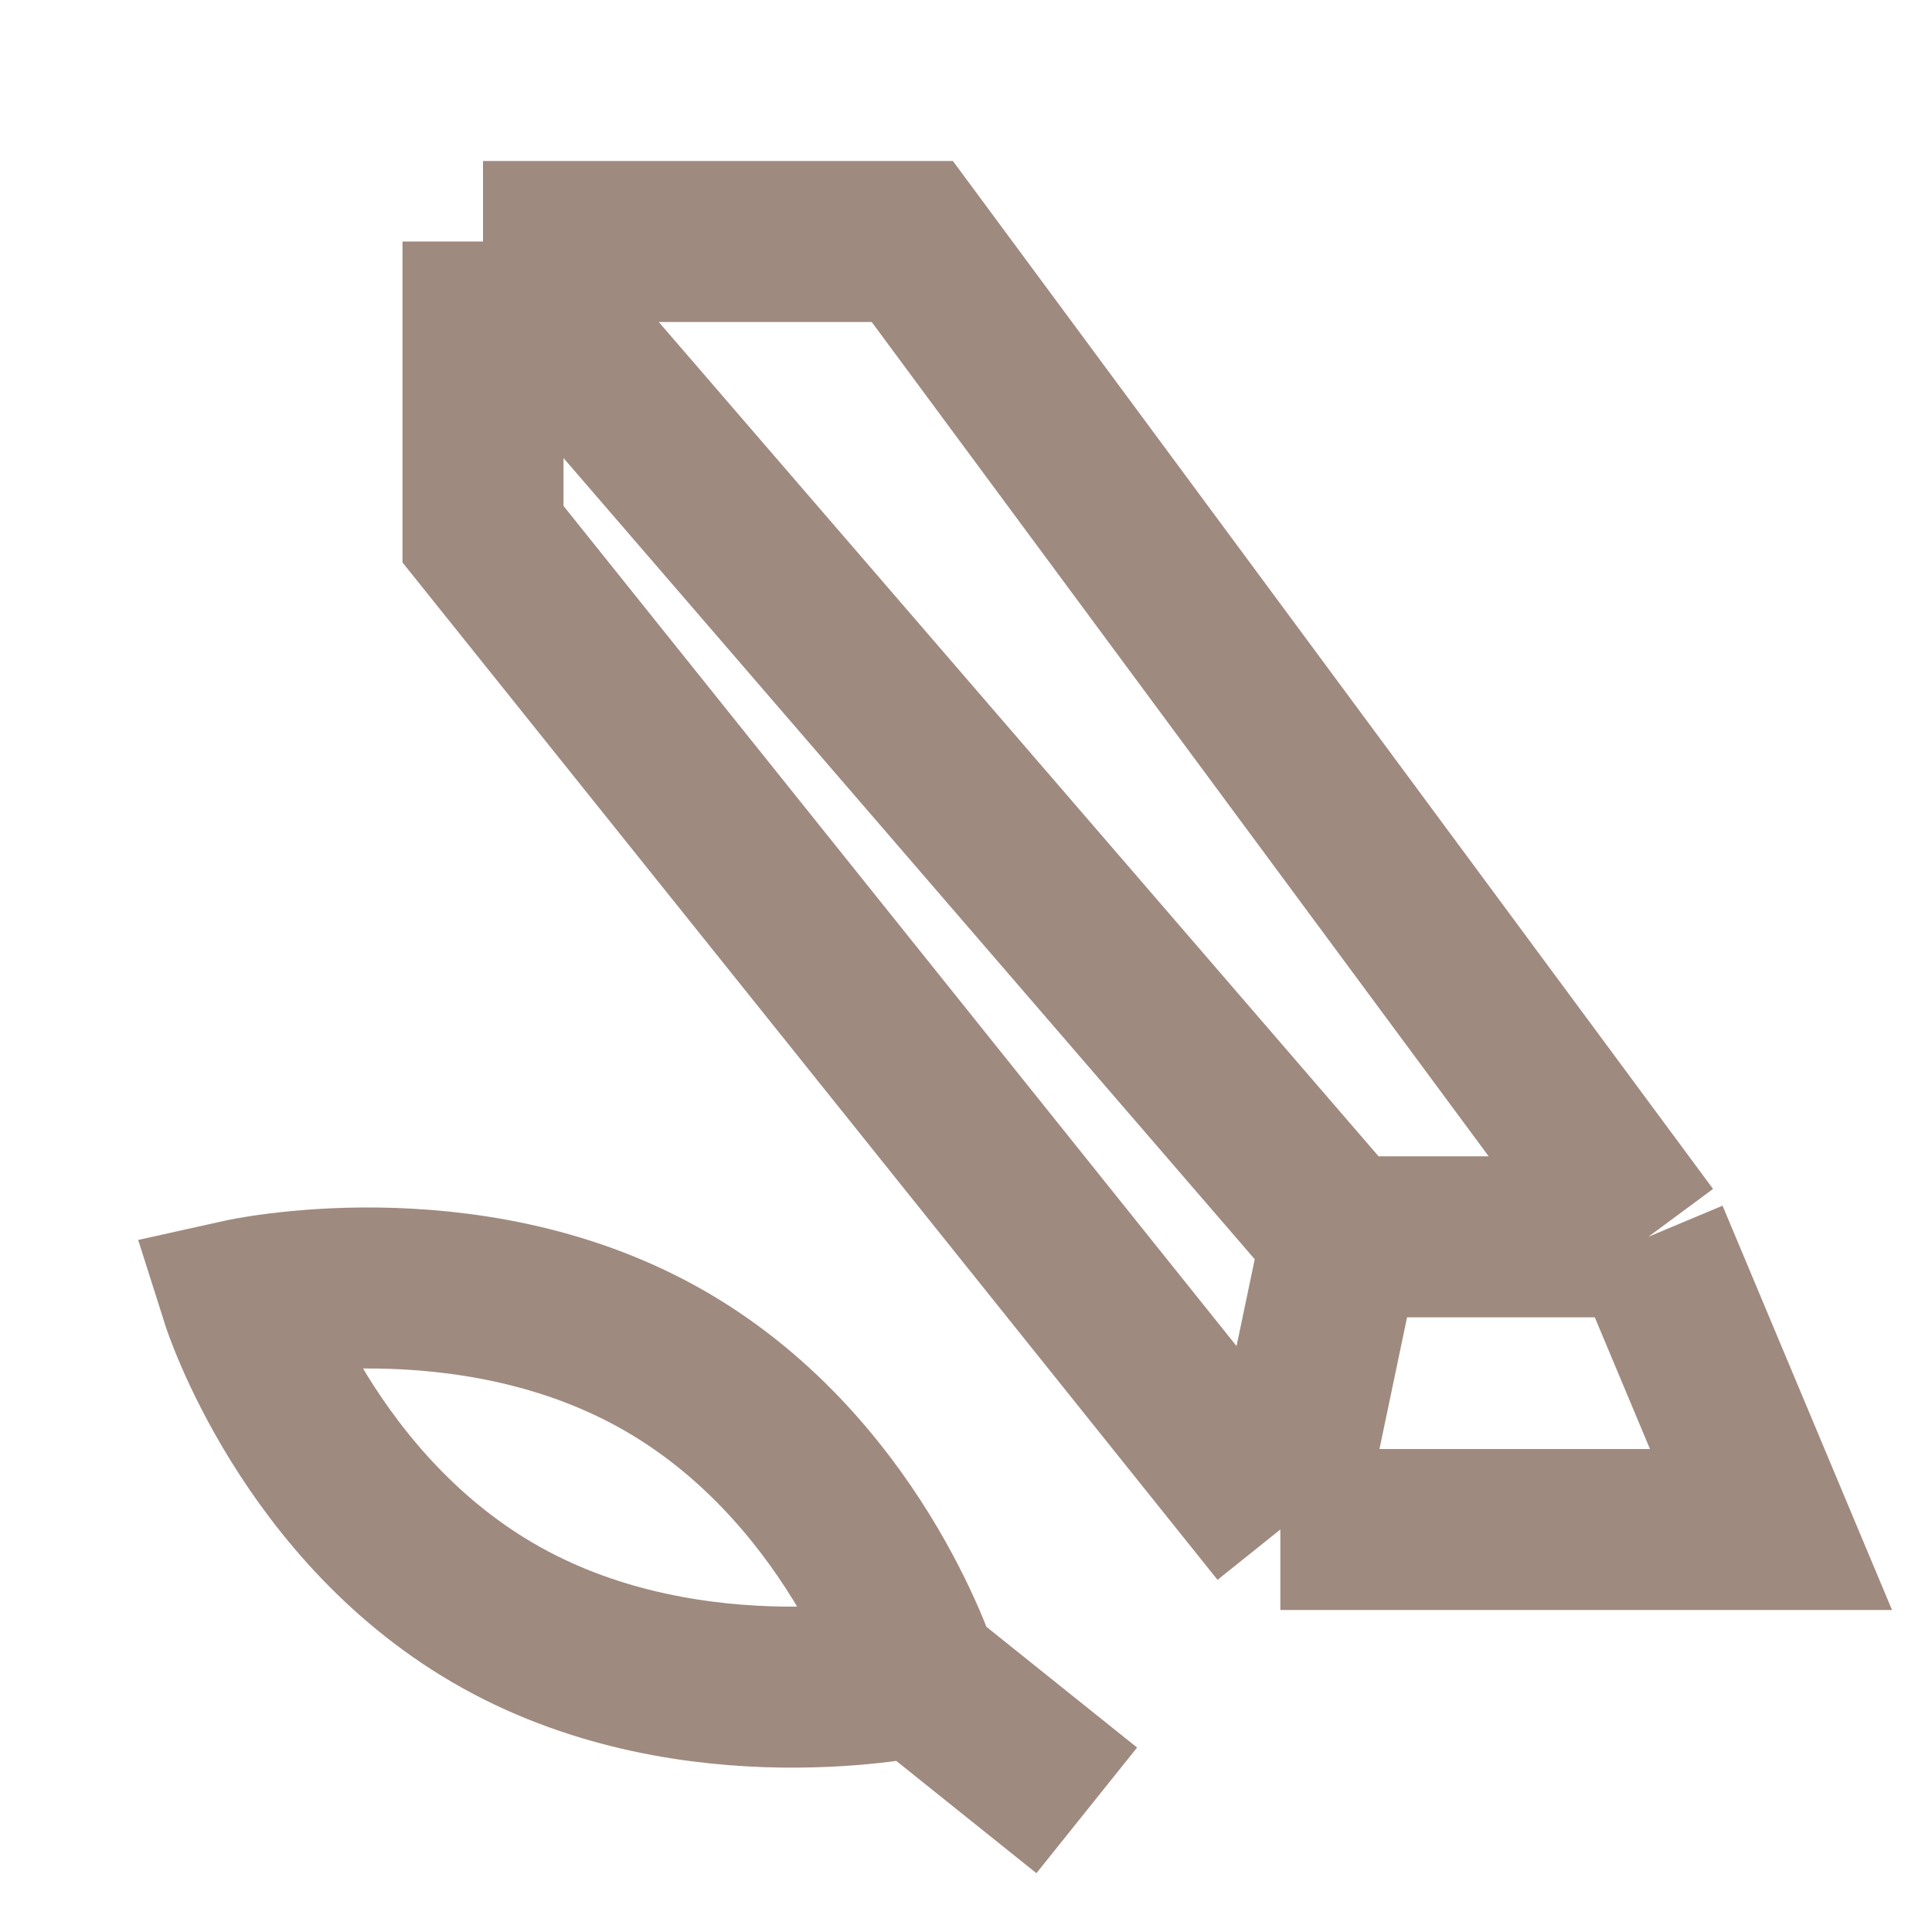
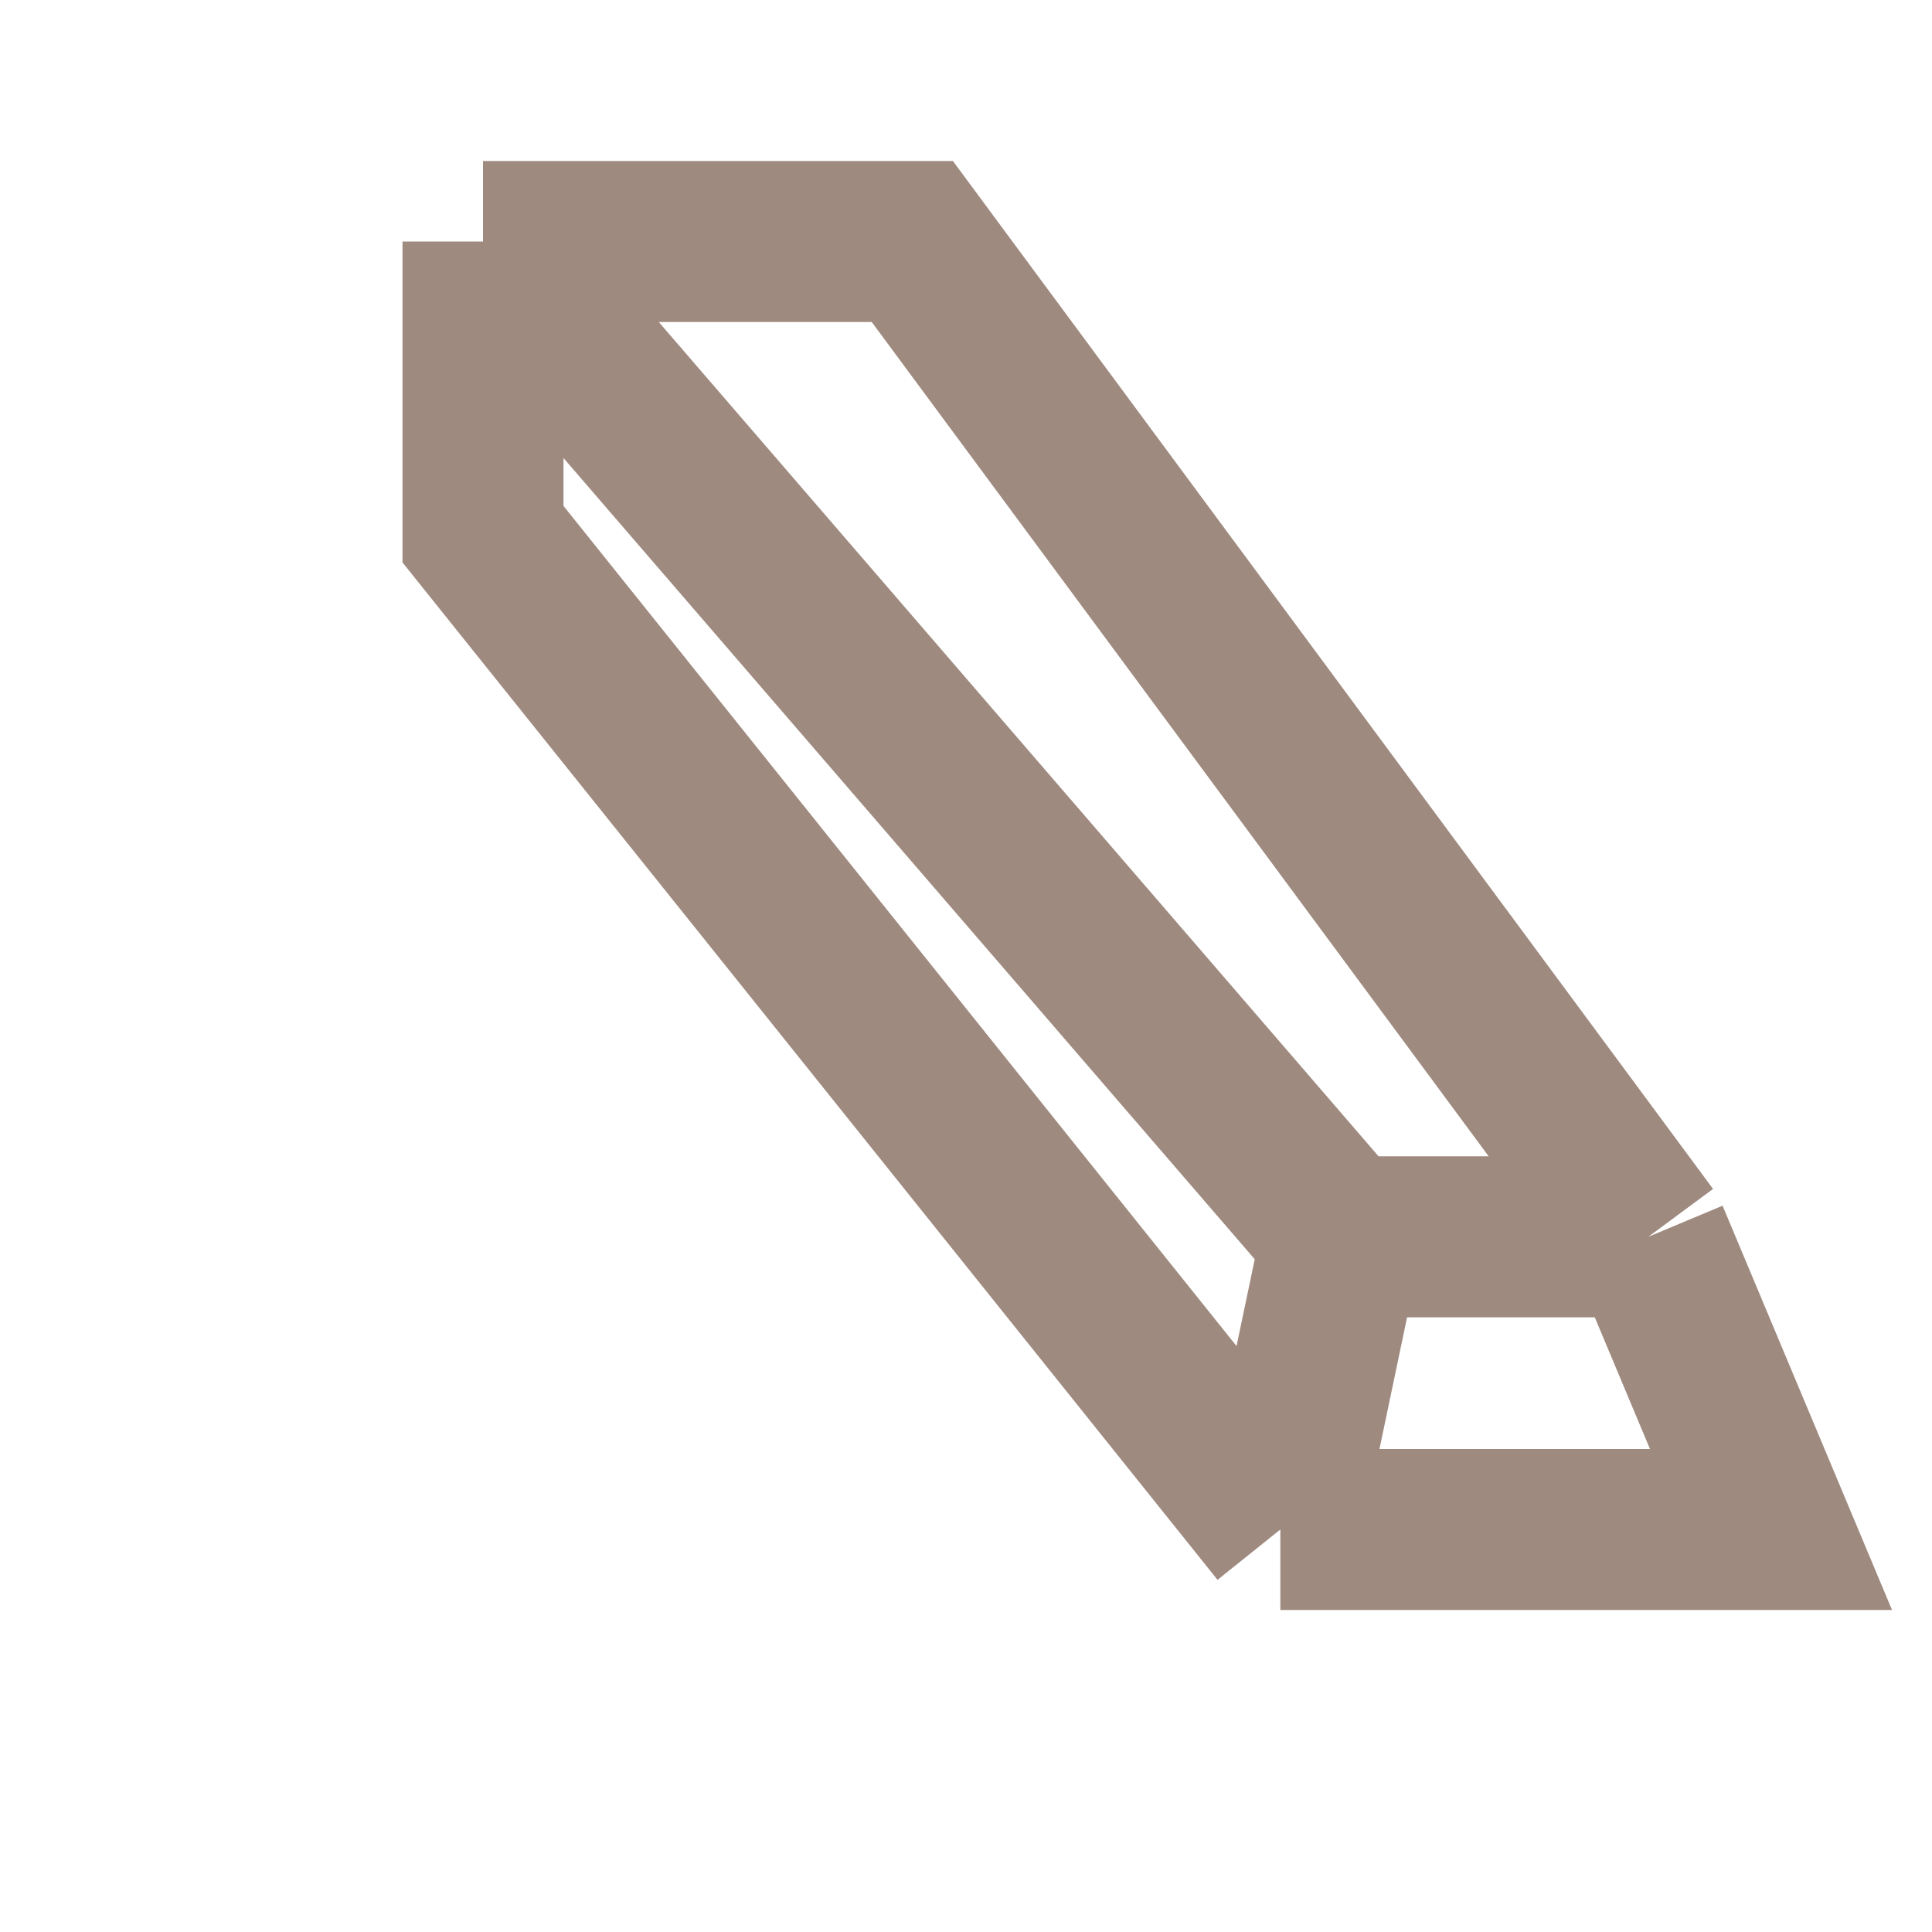
<svg xmlns="http://www.w3.org/2000/svg" width="24" height="24" viewBox="0 0 24 24" fill="none">
  <path d="M6 3V6.636L15.905 19M6 3H11.333L20.476 15.364M6 3L16.667 15.364M15.905 19H22L20.476 15.364M15.905 19L16.667 15.364M20.476 15.364H16.667" stroke="#9F8A7F" stroke-width="2" />
-   <path d="M11.412 20.816C11.412 20.816 8.638 21.433 6.235 20.098C3.831 18.763 3 16.142 3 16.142C3 16.142 5.774 15.525 8.178 16.86C10.581 18.195 11.412 20.816 11.412 20.816ZM11.412 20.816L13.5 22.489" stroke="#9F8A7F" stroke-width="2" />
</svg>